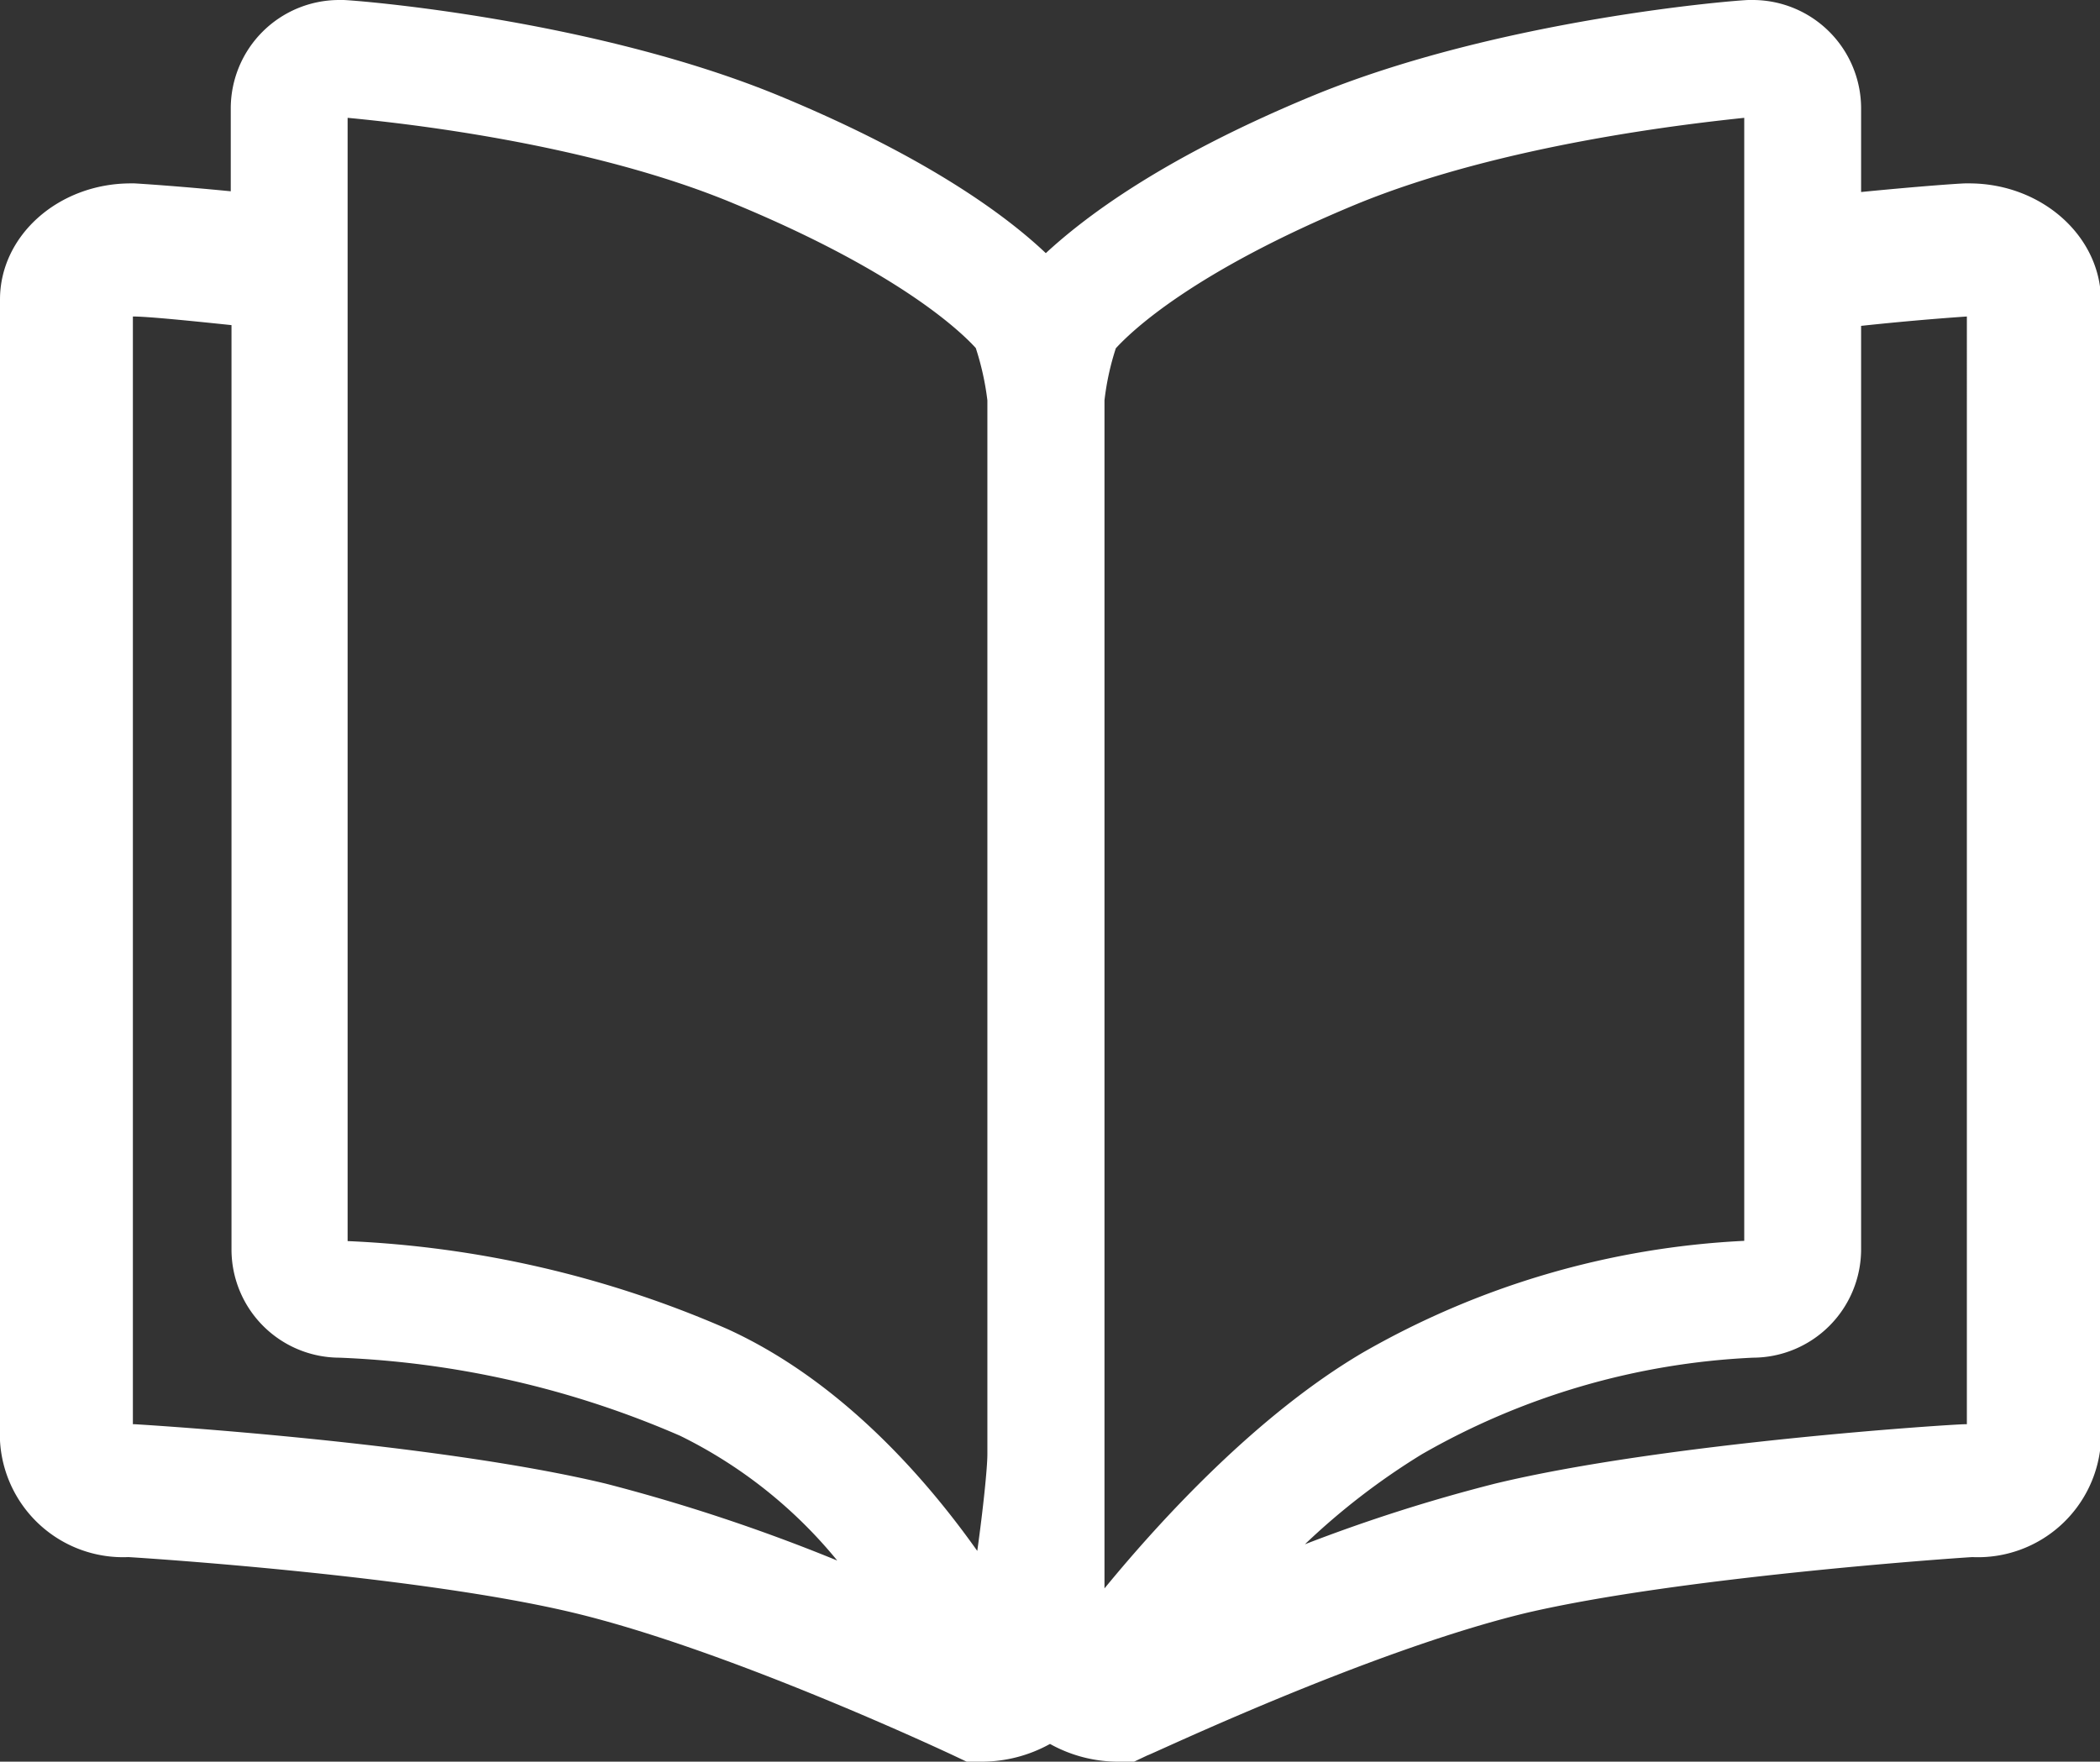
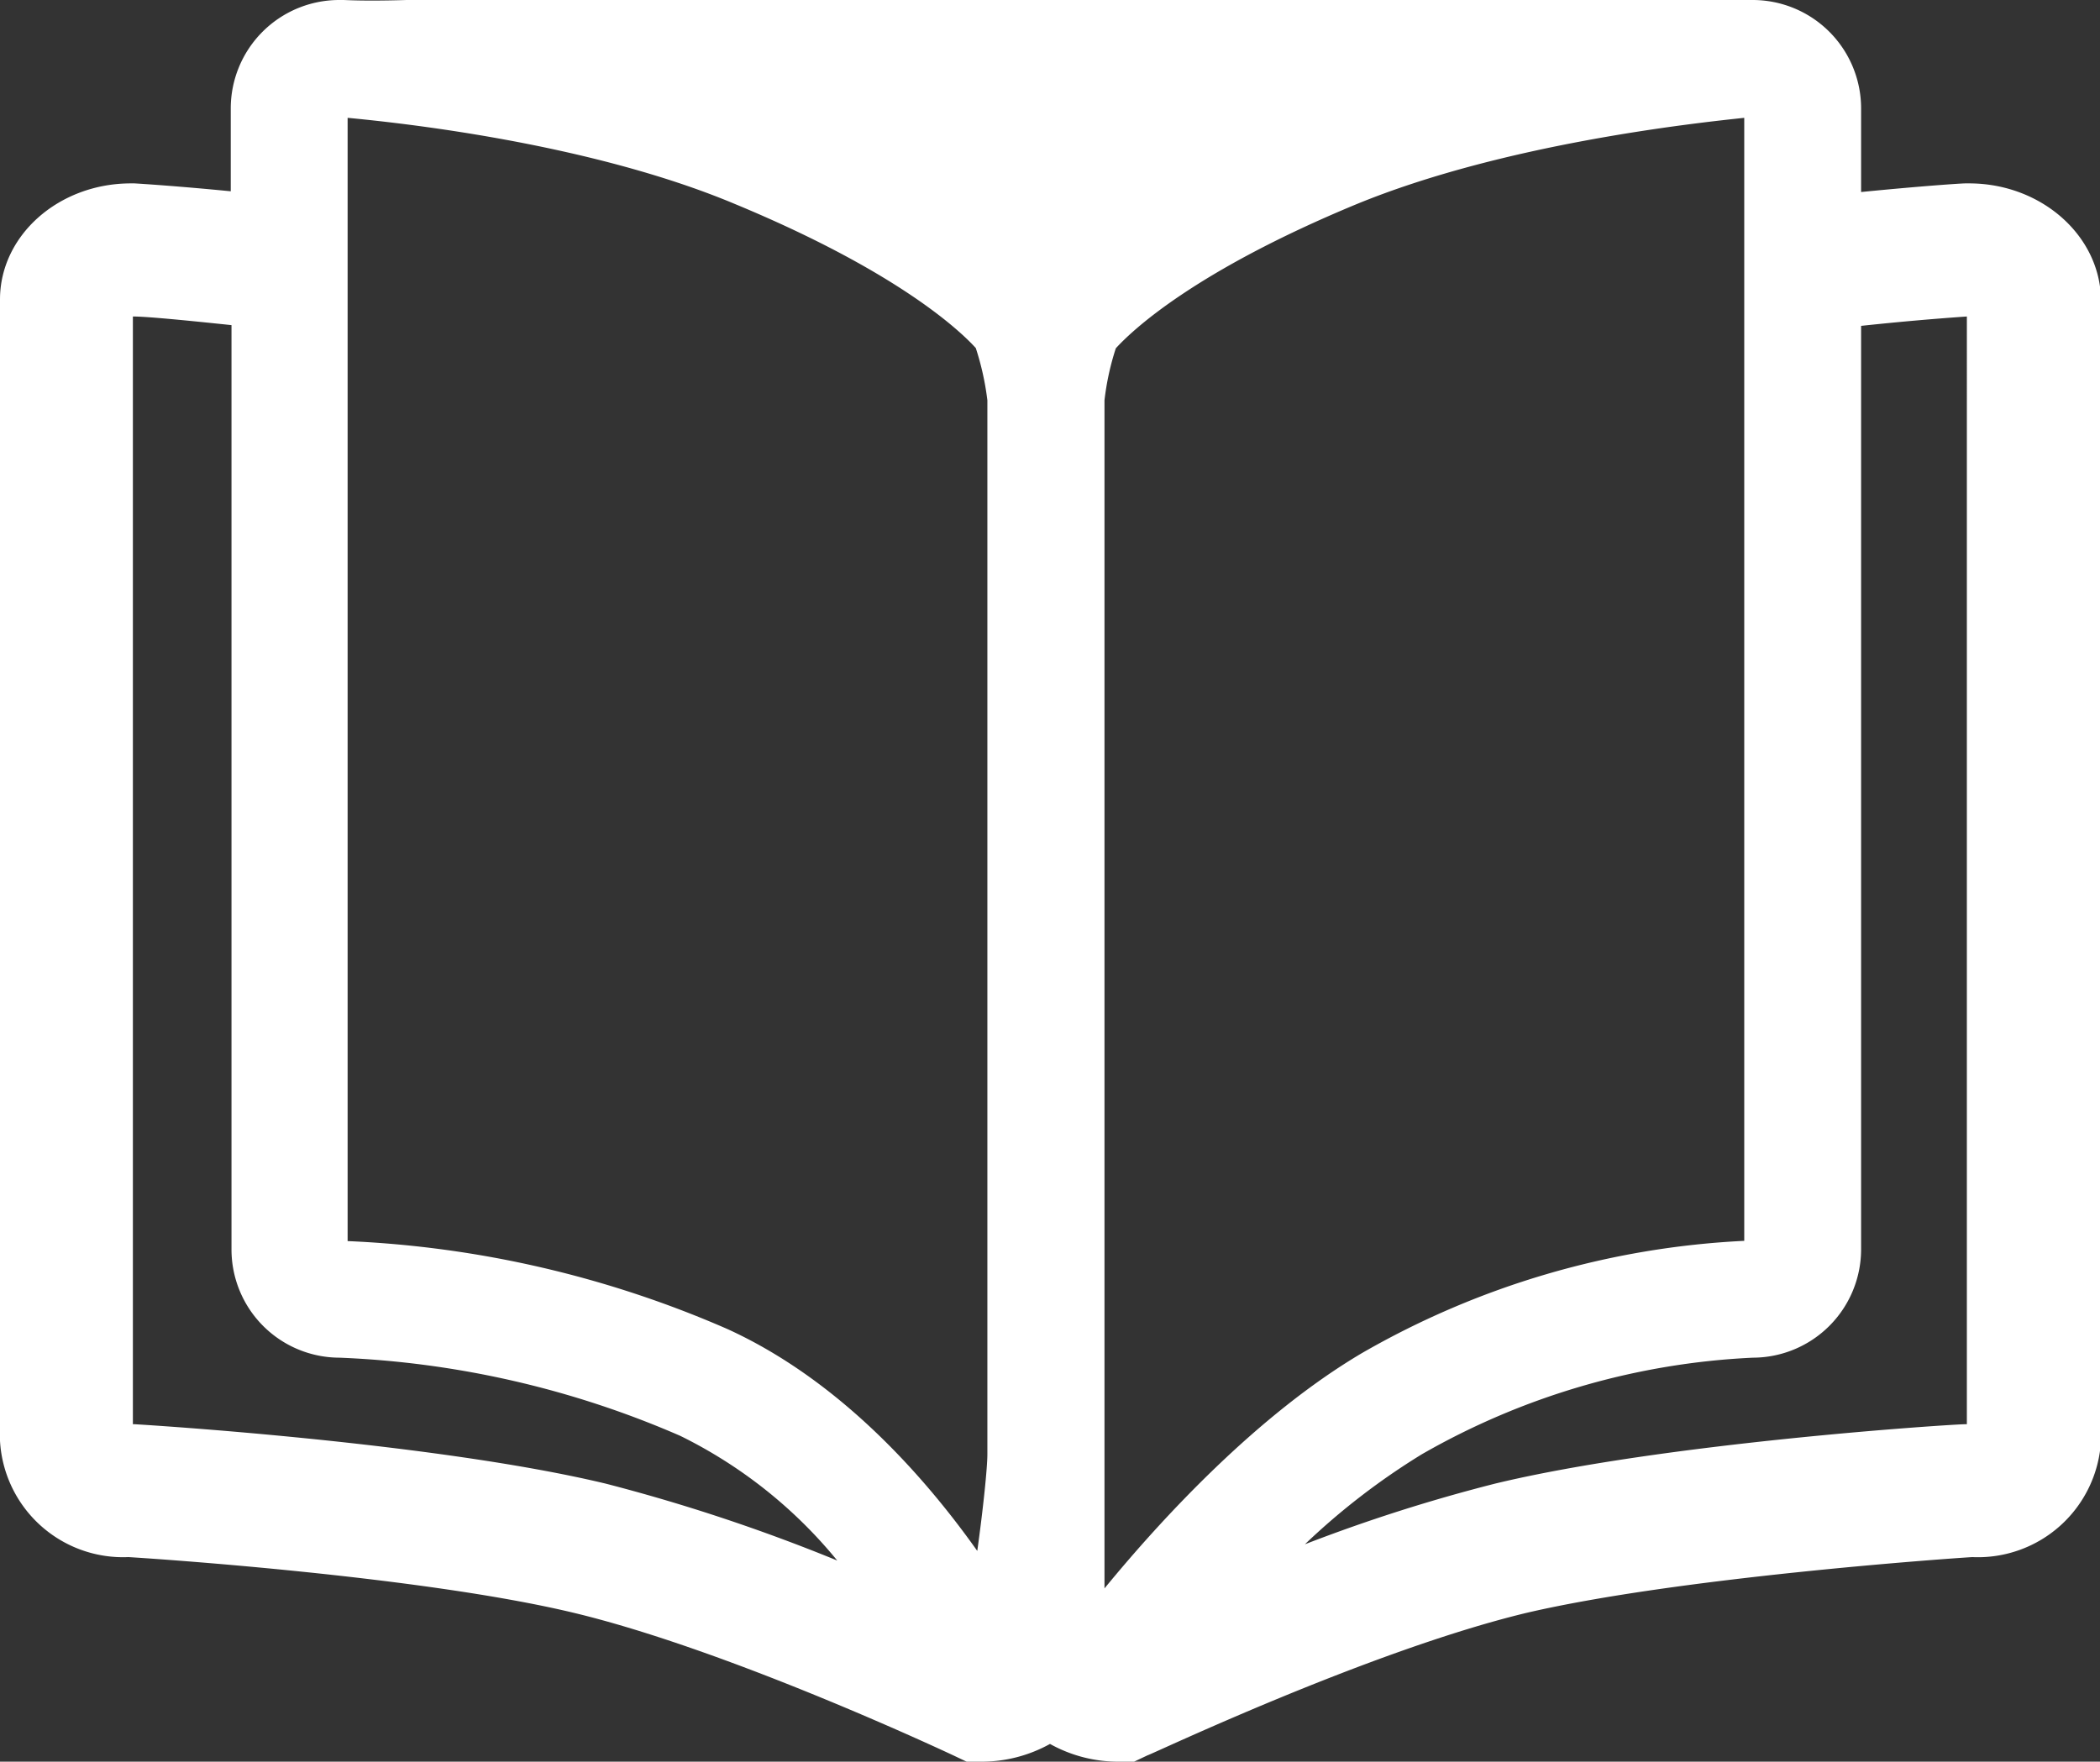
<svg xmlns="http://www.w3.org/2000/svg" viewBox="0 0 85.18 71.47">
  <rect x="0" y="0" width="85.18" height="71.47" fill="#333333" stroke="none" />
  <defs>
    <style>.cls-1{fill:#fff;}</style>
  </defs>
  <title>catalogue</title>
  <g id="Calque_2" data-name="Calque 2">
    <g id="Calque_2-2" data-name="Calque 2">
-       <path class="cls-1" d="M79.87,7.44h-.15c-.18,0-1.8.11-4.23.35V4.39A4.4,4.4,0,0,0,71.1,0h-.17C70.52,0,60.8.76,53.21,3.9,47.13,6.42,44,8.81,42.42,10.27c-1.54-1.46-4.7-3.85-10.78-6.37C24.05.76,14.33,0,13.92,0h-.17A4.4,4.4,0,0,0,9.36,4.39V7.76c-2.25-.22-3.73-.31-3.9-.32H5.31C2.38,7.44,0,9.55,0,12.15v46.3a5,5,0,0,0,5.21,4.72c1,.06,11.89.78,18.06,2.26,6.38,1.53,15.3,5.74,15.39,5.78l.55.26h.6a5.72,5.72,0,0,0,2.78-.72,5.68,5.68,0,0,0,2.77.72H46l.55-.26c.09,0,9-4.25,15.38-5.78C68.07,64,79,63.23,80,63.17a5,5,0,0,0,5.22-4.72V12.15C85.18,9.55,82.79,7.44,79.87,7.44ZM45.26,14.13c.63-.69,3.13-3.1,9.77-5.85C61,5.83,68.69,5,70.75,4.78V50.34a34.38,34.38,0,0,0-15.5,4.55C51,57.4,47.13,61.6,44.8,64.44V16.24A10.76,10.76,0,0,1,45.26,14.13ZM14.1,4.78c2,.19,9.77,1,15.72,3.5,6.7,2.78,9.19,5.21,9.76,5.84a11.18,11.18,0,0,1,.47,2.12V59c0,.54-.17,2.2-.41,3.92-2.21-3.12-5.64-6.95-10.13-9A43.08,43.08,0,0,0,14.1,50.35Zm-8.63,53H5.39V12.84c.54,0,2,.14,4,.35v37.5a4.39,4.39,0,0,0,4.38,4.39,38.44,38.44,0,0,1,13.82,3.17,19.11,19.11,0,0,1,6.37,5.06,72.75,72.75,0,0,0-9.39-3.12C17.65,58.53,6,57.81,5.47,57.78Zm74.31,0H79.7c-.49,0-12.18.75-19.06,2.41a67.28,67.28,0,0,0-7.71,2.46A28.23,28.23,0,0,1,57.67,59,29.73,29.73,0,0,1,71.1,55.08a4.4,4.4,0,0,0,4.39-4.39V13.22c2.15-.23,3.72-.34,4.29-.38Z" />
+       <path class="cls-1" d="M79.87,7.44h-.15c-.18,0-1.8.11-4.23.35V4.39A4.4,4.4,0,0,0,71.1,0h-.17c-1.54-1.46-4.7-3.85-10.78-6.37C24.05.76,14.33,0,13.92,0h-.17A4.4,4.4,0,0,0,9.36,4.39V7.76c-2.25-.22-3.73-.31-3.9-.32H5.31C2.38,7.44,0,9.55,0,12.15v46.3a5,5,0,0,0,5.21,4.72c1,.06,11.89.78,18.06,2.26,6.38,1.53,15.3,5.74,15.39,5.78l.55.26h.6a5.72,5.72,0,0,0,2.78-.72,5.68,5.68,0,0,0,2.77.72H46l.55-.26c.09,0,9-4.25,15.38-5.78C68.07,64,79,63.23,80,63.17a5,5,0,0,0,5.22-4.72V12.15C85.18,9.55,82.79,7.44,79.87,7.44ZM45.26,14.13c.63-.69,3.13-3.1,9.77-5.85C61,5.83,68.69,5,70.75,4.78V50.34a34.38,34.38,0,0,0-15.5,4.55C51,57.4,47.13,61.6,44.8,64.44V16.24A10.76,10.76,0,0,1,45.26,14.13ZM14.1,4.78c2,.19,9.77,1,15.72,3.5,6.7,2.78,9.19,5.21,9.76,5.84a11.18,11.18,0,0,1,.47,2.12V59c0,.54-.17,2.2-.41,3.92-2.21-3.12-5.64-6.95-10.13-9A43.08,43.08,0,0,0,14.1,50.35Zm-8.63,53H5.39V12.84c.54,0,2,.14,4,.35v37.5a4.39,4.39,0,0,0,4.38,4.39,38.44,38.44,0,0,1,13.82,3.17,19.11,19.11,0,0,1,6.37,5.06,72.75,72.75,0,0,0-9.39-3.12C17.65,58.53,6,57.81,5.47,57.78Zm74.31,0H79.7c-.49,0-12.18.75-19.06,2.41a67.28,67.28,0,0,0-7.71,2.46A28.23,28.23,0,0,1,57.67,59,29.73,29.73,0,0,1,71.1,55.08a4.4,4.4,0,0,0,4.39-4.39V13.22c2.15-.23,3.72-.34,4.29-.38Z" />
    </g>
  </g>
</svg>